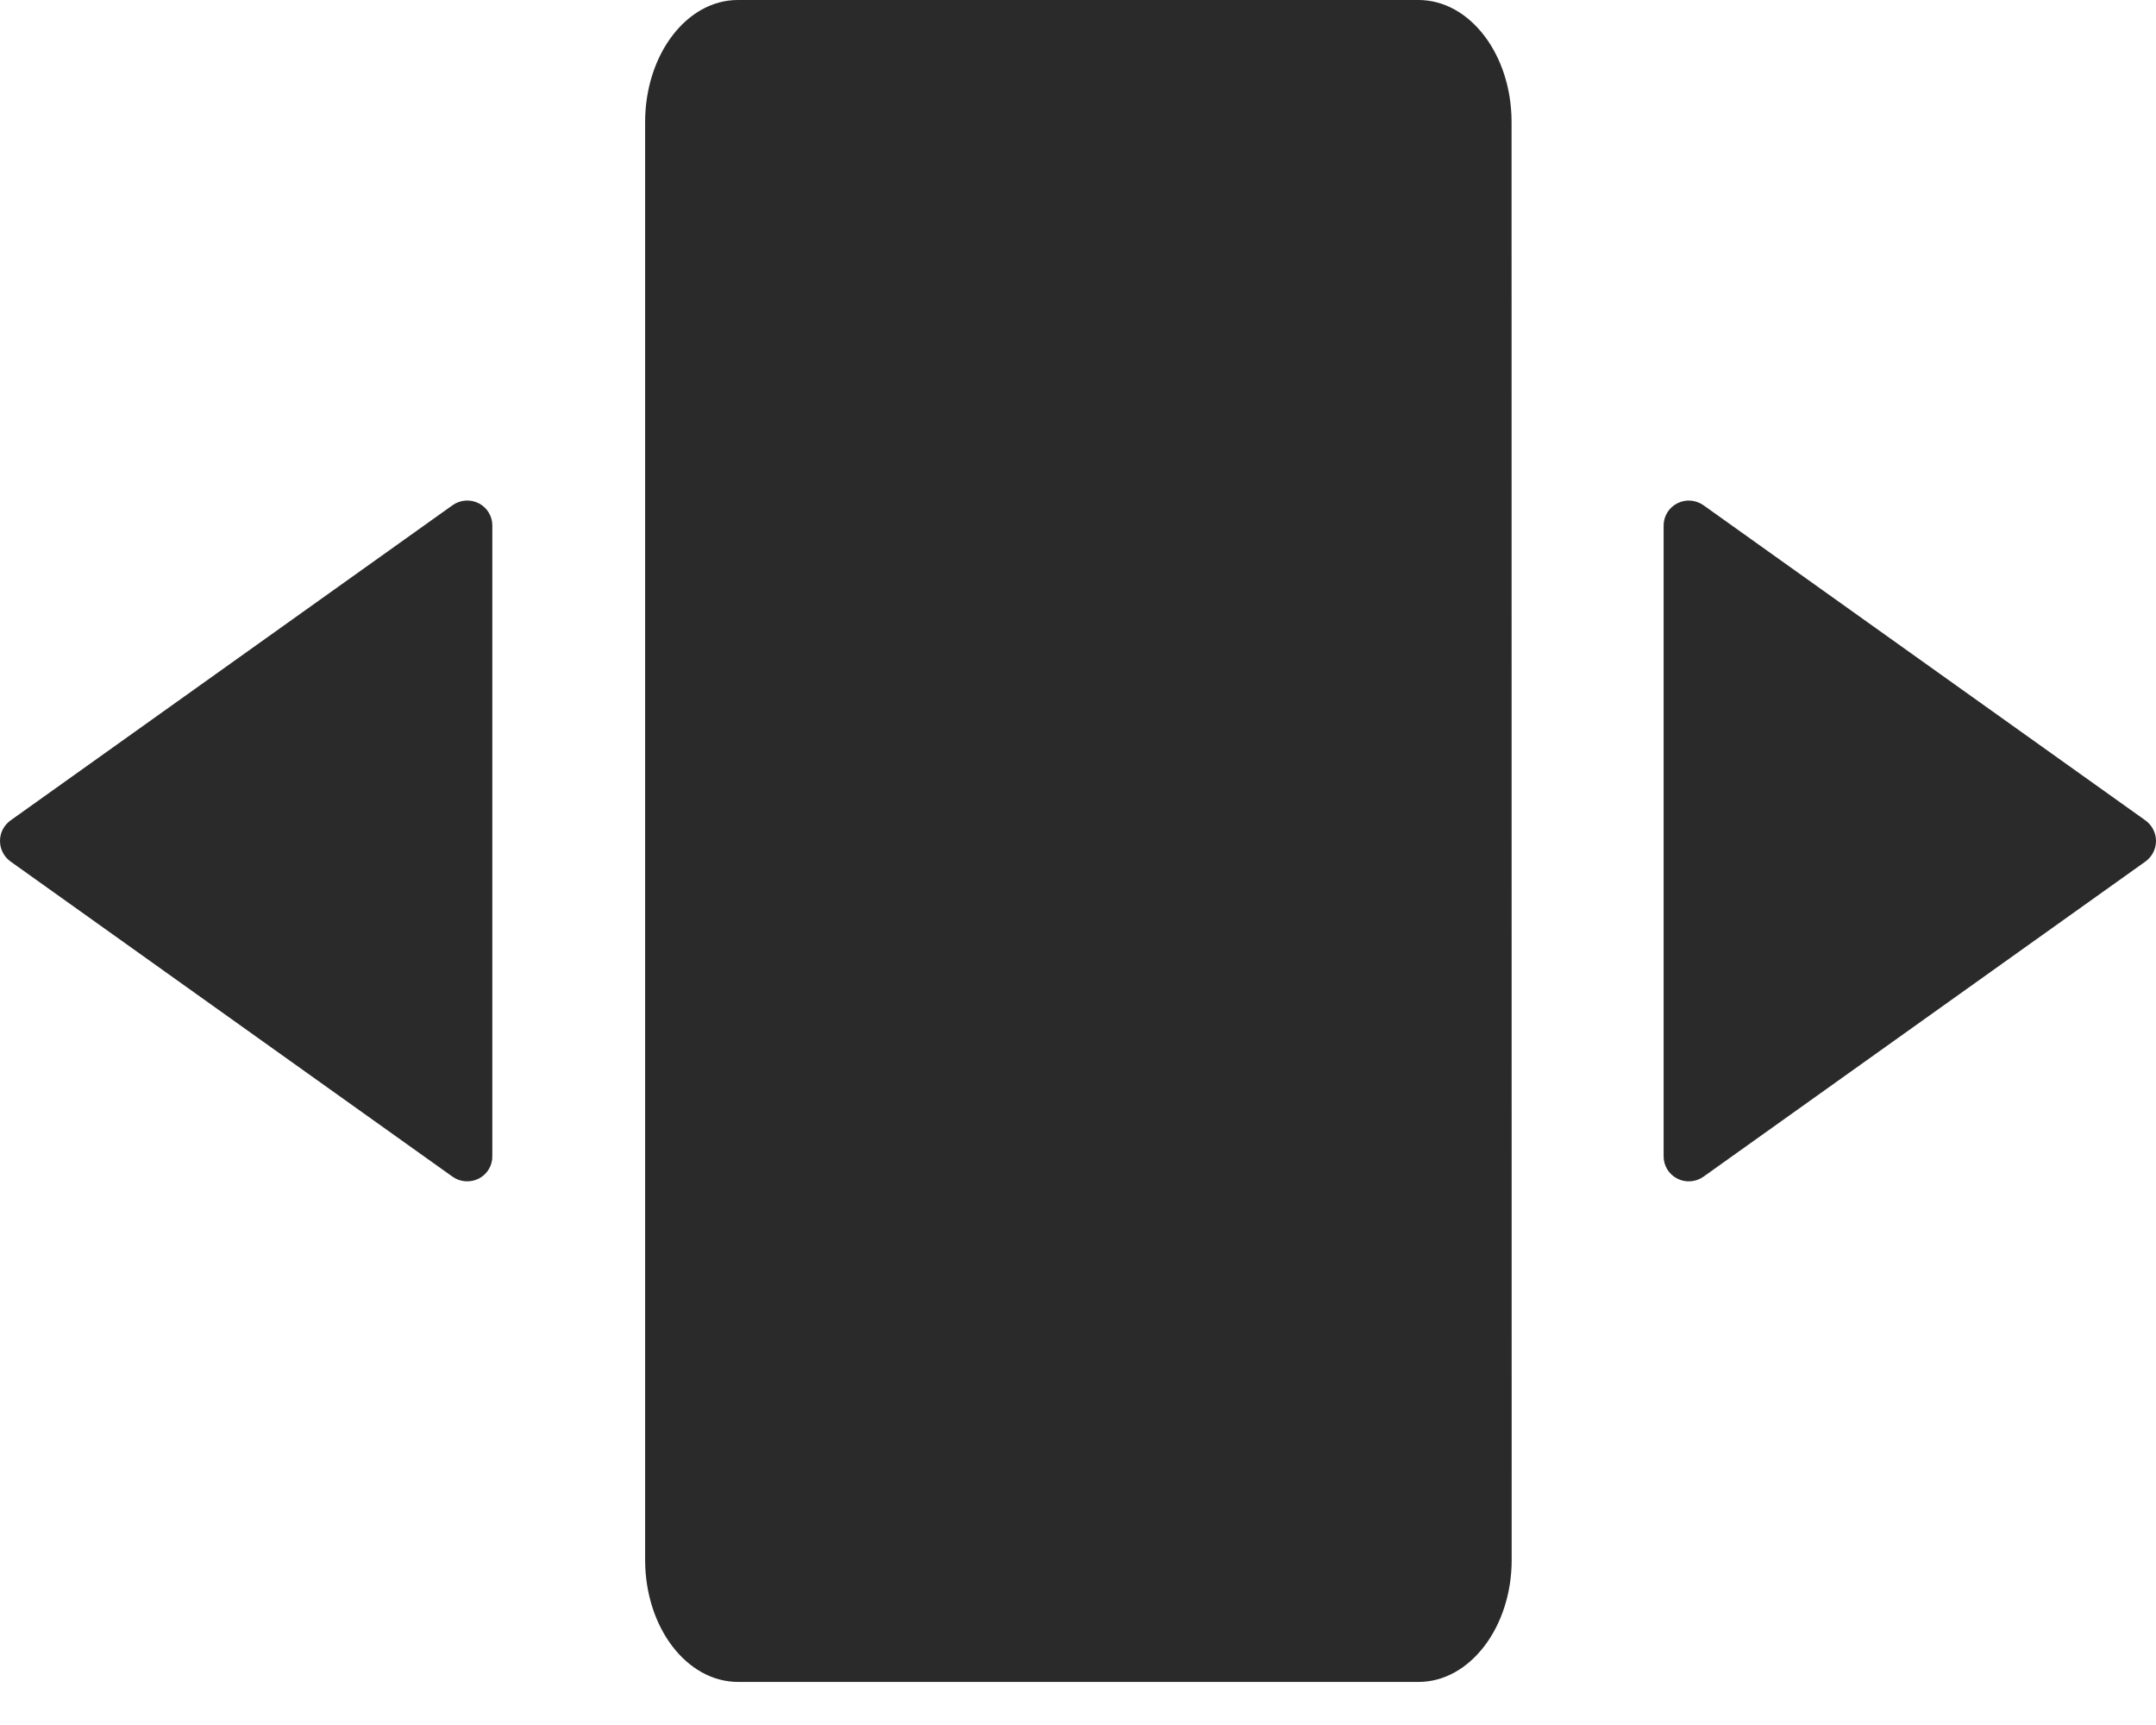
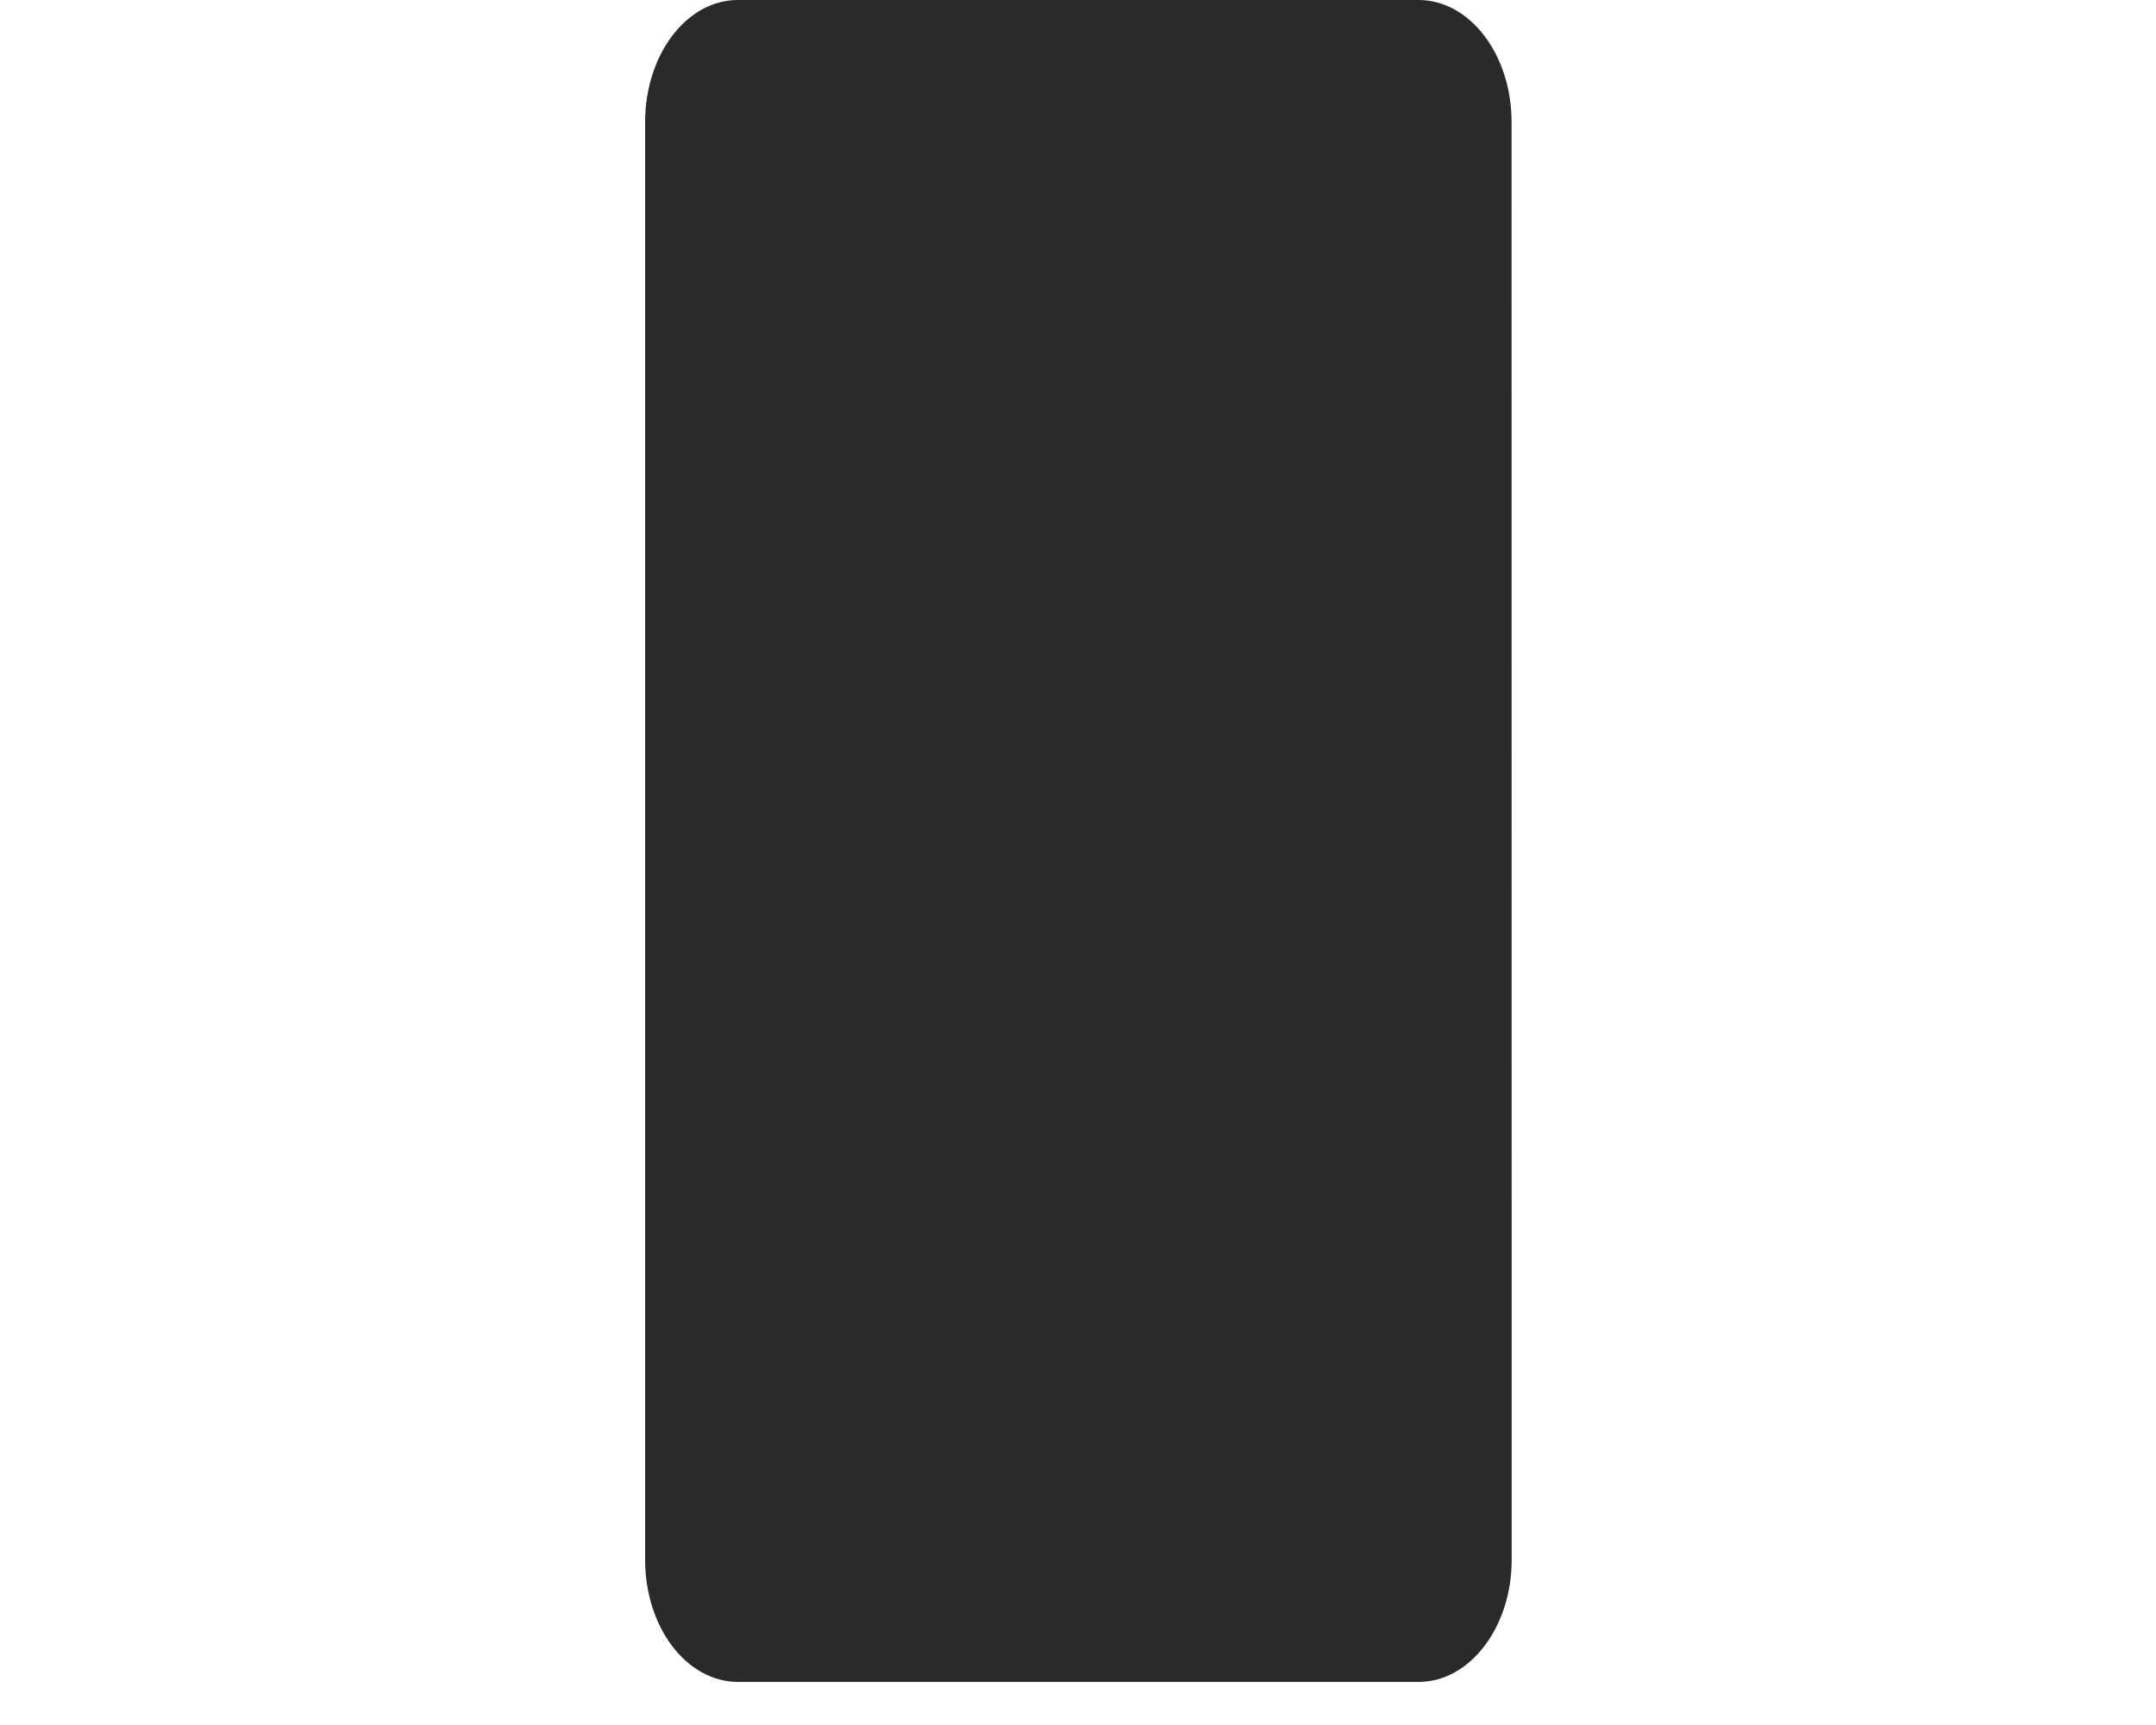
<svg xmlns="http://www.w3.org/2000/svg" width="40" height="32" viewBox="0 0 40 32" fill="none">
-   <path d="M0.195 15.981L8.395 21.828C8.537 21.929 8.725 21.943 8.882 21.864C9.038 21.785 9.137 21.623 9.134 21.447V9.753C9.137 9.577 9.038 9.416 8.882 9.336C8.725 9.257 8.537 9.271 8.395 9.373L0.195 15.22C0.072 15.309 0 15.448 0 15.6C0 15.752 0.072 15.892 0.195 15.981Z" fill="#2B2A2A" />
-   <path d="M39.805 15.22L31.605 9.373C31.462 9.272 31.275 9.257 31.118 9.337C30.962 9.416 30.863 9.578 30.865 9.753V21.448C30.863 21.623 30.962 21.785 31.118 21.864C31.275 21.944 31.462 21.929 31.605 21.828L39.805 15.981C39.927 15.892 40 15.752 40 15.601C40 15.449 39.927 15.309 39.805 15.22Z" fill="#2B2A2A" />
  <path d="M11.969 2.264V28.937C11.969 30.187 12.737 31.201 13.695 31.201H26.319C27.268 31.201 28.046 30.187 28.046 28.937L28.044 2.264C28.044 1.014 27.271 0 26.317 0H13.689C12.738 0 11.969 1.014 11.969 2.264Z" fill="#2B2A2A" />
</svg>